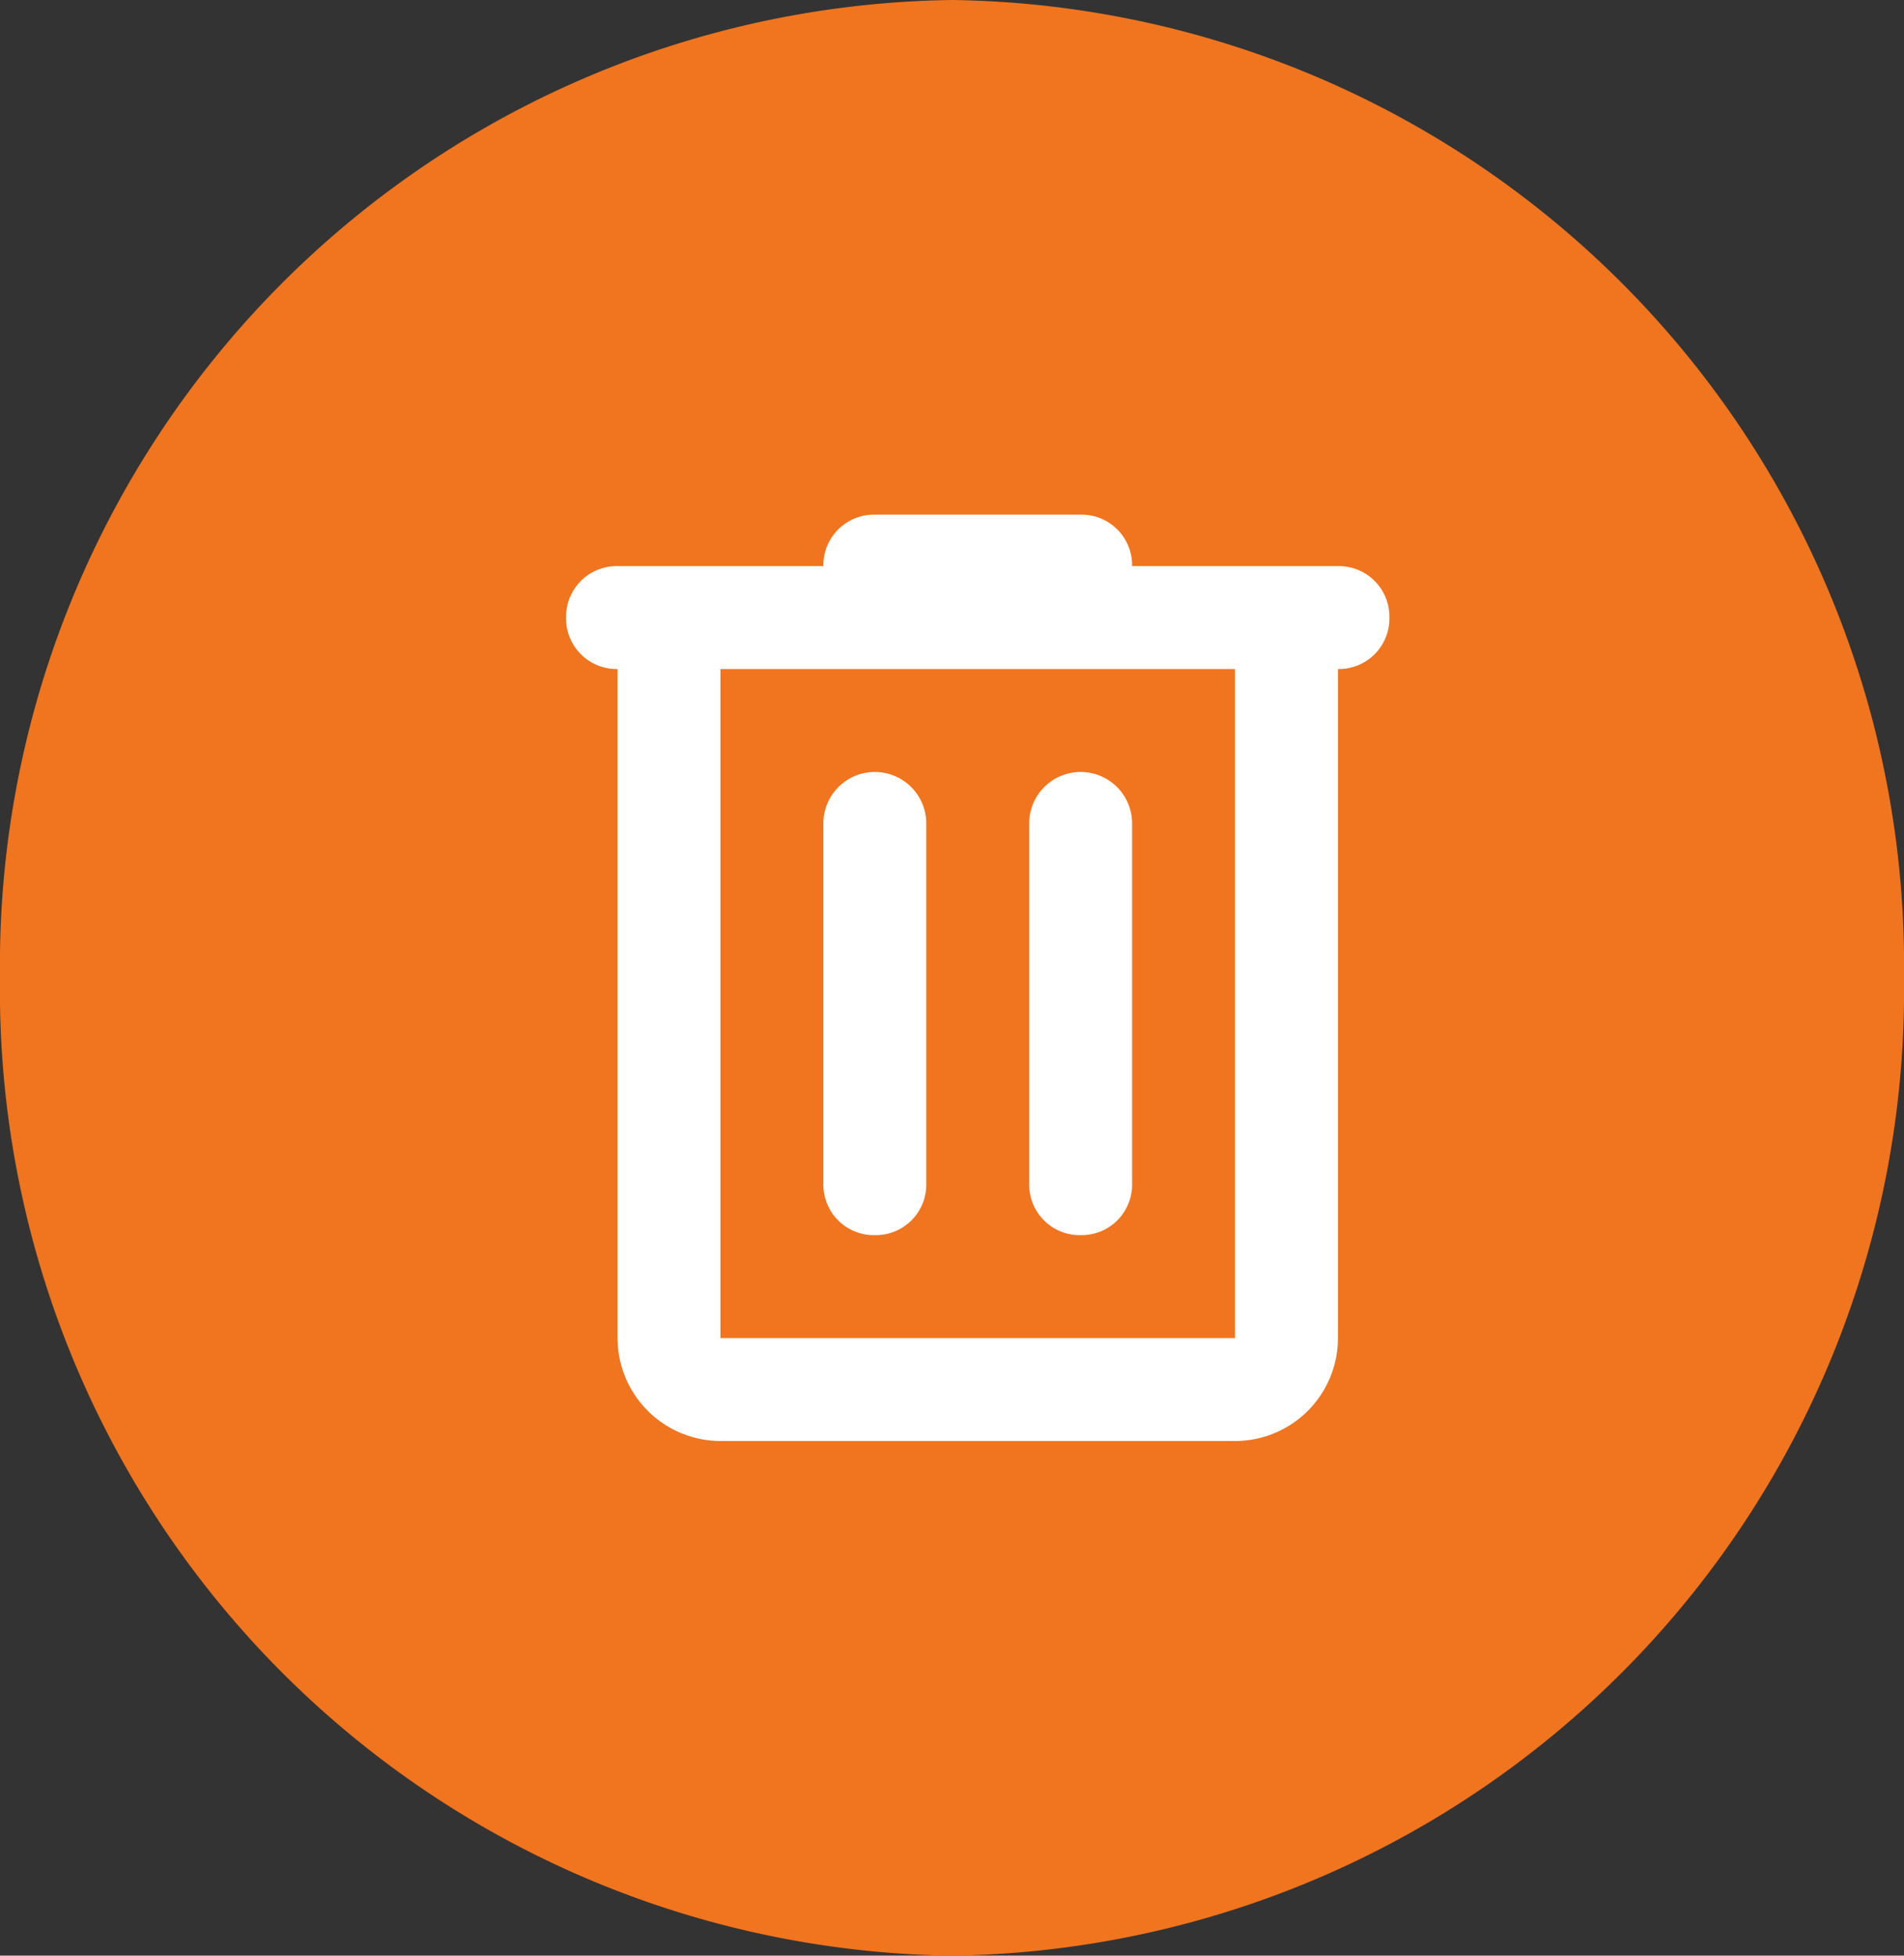
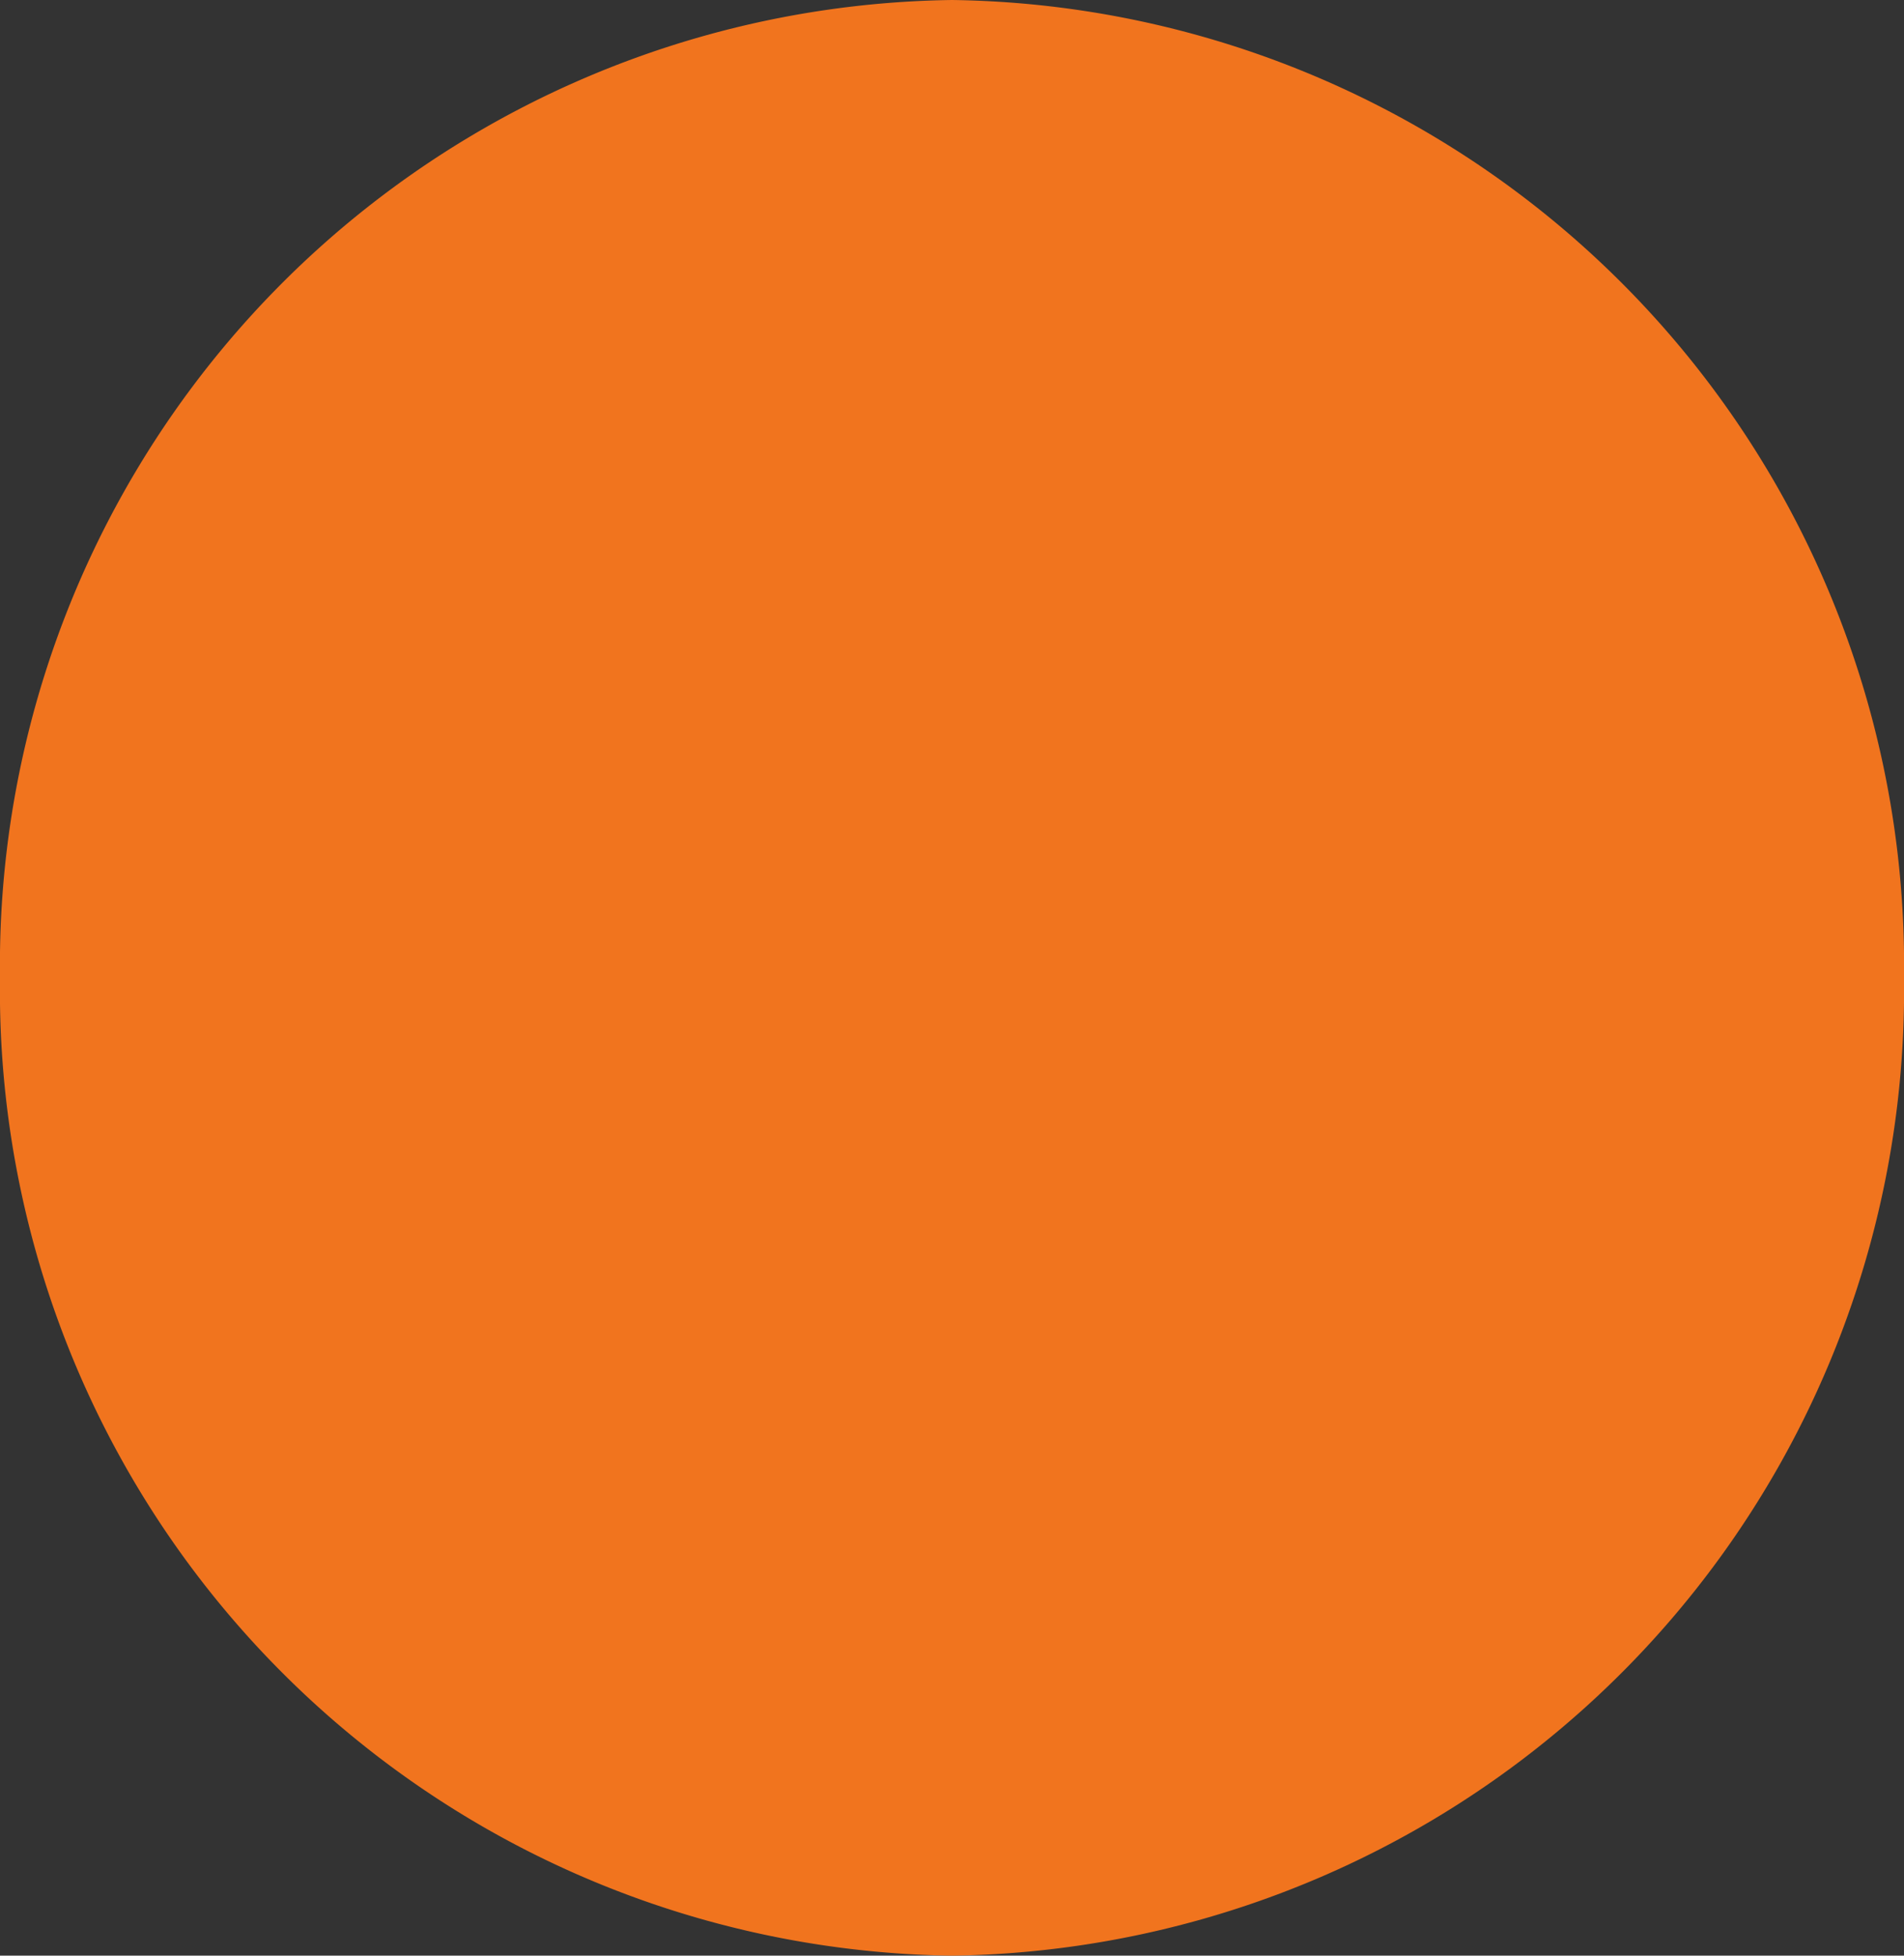
<svg xmlns="http://www.w3.org/2000/svg" width="37" height="38" viewBox="0 0 37 38">
  <rect x="0" y="0" width="37" height="38" fill="#333333" stroke="none" />
  <g id="Group_4460" data-name="Group 4460" transform="translate(-814 -332.699)">
    <path id="Path_27317" data-name="Path 27317" d="M18.5,0A18.755,18.755,0,0,1,37,19,18.755,18.755,0,0,1,18.5,38,18.755,18.755,0,0,1,0,19,18.755,18.755,0,0,1,18.5,0Z" transform="translate(814 332.699)" fill="#f1741e" />
-     <path id="Path_27321" data-name="Path 27321" d="M7,21a2.006,2.006,0,0,1-2-2V6A.984.984,0,0,1,4,5,.984.984,0,0,1,5,4H9a.984.984,0,0,1,1-1h4a.982.982,0,0,1,1,1h4a.982.982,0,0,1,1,1,.982.982,0,0,1-1,1V19a2,2,0,0,1-2,2ZM17,6H7V19H17ZM10,17a.982.982,0,0,0,1-1V9A1,1,0,1,0,9,9v7a.982.982,0,0,0,1,1m4,0a.982.982,0,0,0,1-1V9a1,1,0,1,0-2,0v7a.982.982,0,0,0,1,1M7,6V6Z" transform="translate(821 339.699)" fill="#fff" />
  </g>
</svg>